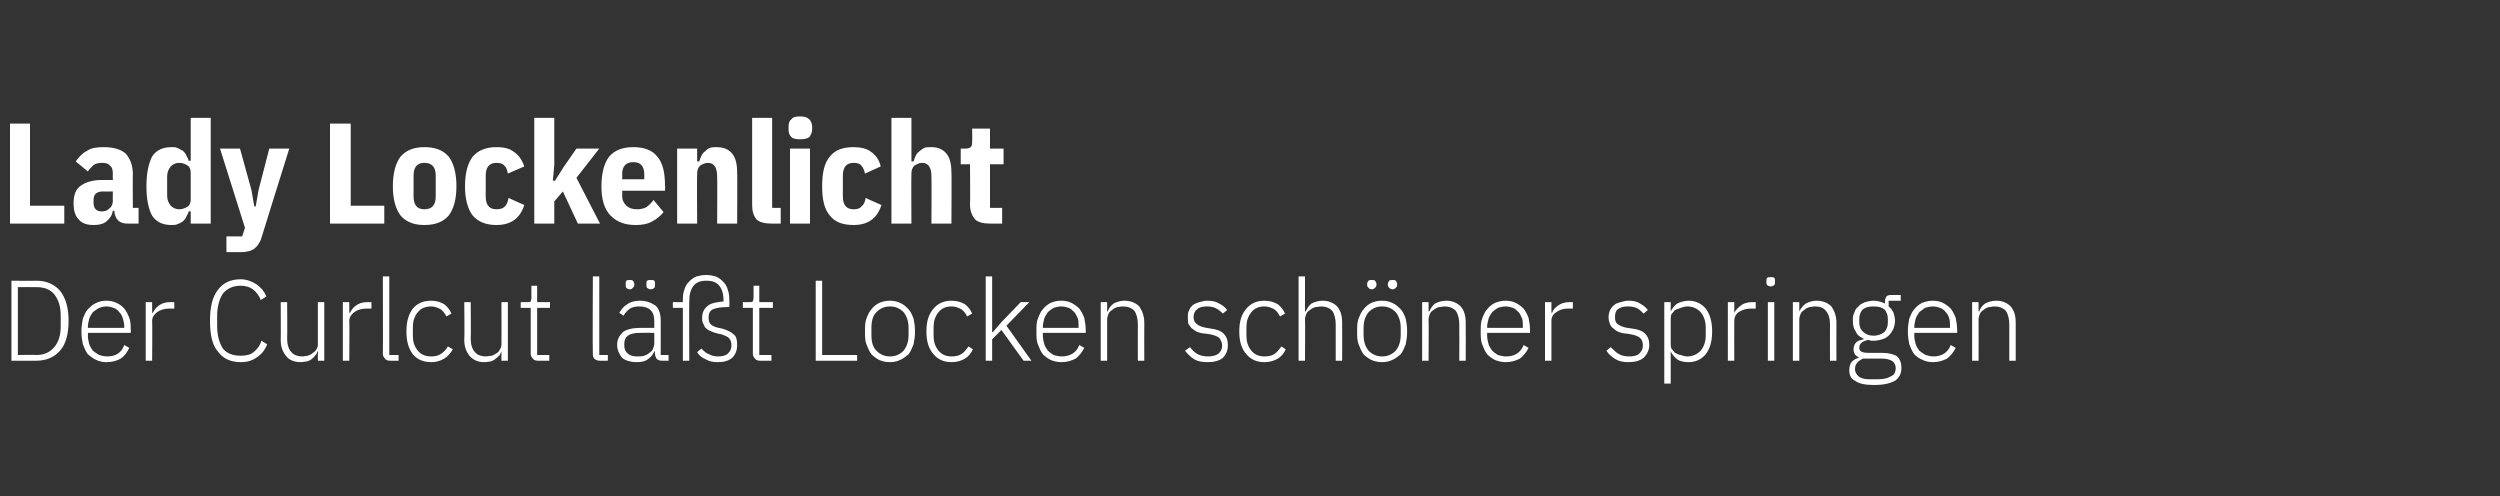
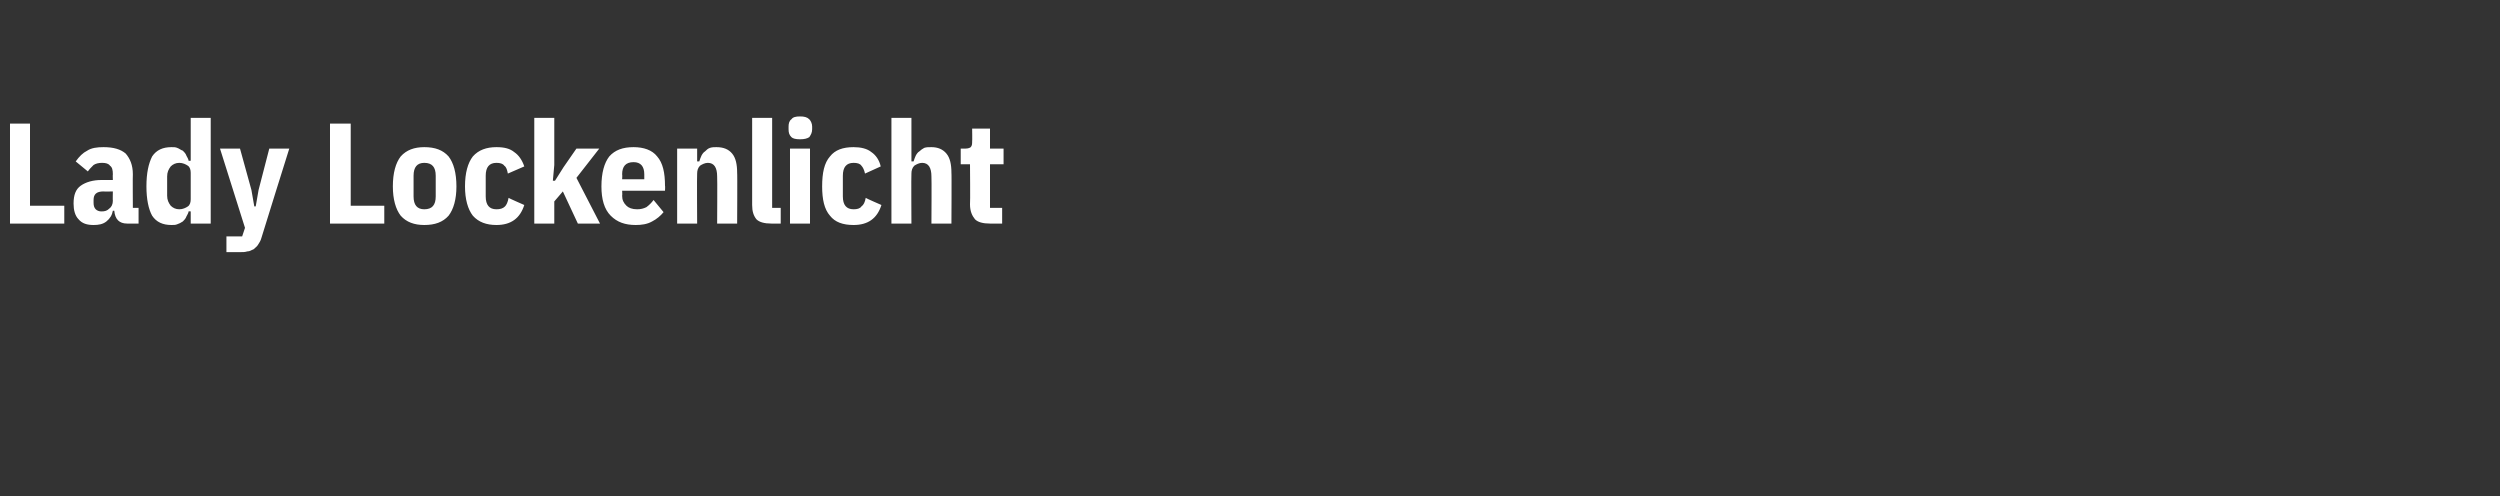
<svg xmlns="http://www.w3.org/2000/svg" version="1.1" width="350px" height="69.5px" viewBox="0 -1 350 69.5" style="top:-1px">
  <rect x="0" y="-1" width="350" height="69.5" fill="#333333" stroke="none" />
  <desc>Lady Lockenlicht Der Curlcut l t Locken sch ner springen</desc>
  <defs />
  <g id="Polygon190770">
-     <path d="M 1.6 38.3 C 1.6 38.3 5.08 38.33 5.1 38.3 C 6.5 38.3 7.6 38.8 8.4 39.7 C 9.2 40.7 9.6 42.1 9.6 43.9 C 9.6 45.8 9.2 47.2 8.4 48.1 C 7.6 49 6.5 49.5 5.1 49.5 C 5.08 49.5 1.6 49.5 1.6 49.5 L 1.6 38.3 Z M 5.1 48.7 C 6.2 48.7 7 48.3 7.6 47.6 C 8.2 46.9 8.5 45.9 8.5 44.7 C 8.5 44.7 8.5 43.2 8.5 43.2 C 8.5 41.9 8.2 41 7.6 40.2 C 7 39.5 6.2 39.2 5.1 39.2 C 5.1 39.18 2.5 39.2 2.5 39.2 L 2.5 48.7 C 2.5 48.7 5.1 48.65 5.1 48.7 Z M 14.9 49.7 C 14.4 49.7 13.9 49.6 13.5 49.4 C 13 49.2 12.7 48.9 12.3 48.6 C 12 48.2 11.8 47.7 11.6 47.2 C 11.5 46.7 11.4 46.1 11.4 45.4 C 11.4 44.7 11.5 44.1 11.6 43.6 C 11.8 43.1 12 42.6 12.3 42.3 C 12.7 41.9 13 41.6 13.5 41.4 C 13.9 41.2 14.4 41.1 14.9 41.1 C 15.4 41.1 15.9 41.2 16.3 41.4 C 16.8 41.6 17.1 41.9 17.4 42.2 C 17.7 42.6 17.9 43 18.1 43.5 C 18.3 44 18.3 44.6 18.3 45.2 C 18.34 45.16 18.3 45.6 18.3 45.6 L 12.3 45.6 C 12.3 45.6 12.34 46 12.3 46 C 12.3 46.4 12.4 46.8 12.5 47.2 C 12.6 47.5 12.8 47.8 13 48.1 C 13.3 48.3 13.5 48.5 13.9 48.7 C 14.2 48.8 14.6 48.9 15 48.9 C 16.2 48.9 17 48.4 17.4 47.3 C 17.4 47.3 18.1 47.7 18.1 47.7 C 17.8 48.3 17.5 48.8 16.9 49.2 C 16.4 49.5 15.7 49.7 14.9 49.7 Z M 14.9 41.9 C 14.5 41.9 14.2 42 13.9 42.1 C 13.5 42.3 13.3 42.5 13 42.7 C 12.8 43 12.6 43.3 12.5 43.6 C 12.4 44 12.3 44.4 12.3 44.8 C 12.34 44.81 12.3 44.9 12.3 44.9 L 17.4 44.9 C 17.4 44.9 17.36 44.76 17.4 44.8 C 17.4 44.3 17.3 43.9 17.2 43.6 C 17.1 43.2 16.9 42.9 16.7 42.7 C 16.5 42.4 16.2 42.2 15.9 42.1 C 15.6 42 15.3 41.9 14.9 41.9 Z M 20.4 49.5 L 20.4 41.3 L 21.3 41.3 L 21.3 42.8 C 21.3 42.8 21.4 42.78 21.4 42.8 C 21.6 42.4 21.8 42.1 22.2 41.8 C 22.6 41.5 23.1 41.3 23.8 41.3 C 23.82 41.31 24.4 41.3 24.4 41.3 L 24.4 42.2 C 24.4 42.2 23.65 42.2 23.7 42.2 C 23 42.2 22.4 42.4 22 42.7 C 21.6 43 21.3 43.4 21.3 43.9 C 21.34 43.9 21.3 49.5 21.3 49.5 L 20.4 49.5 Z M 33.7 49.7 C 32.3 49.7 31.2 49.2 30.5 48.2 C 29.7 47.3 29.4 45.8 29.4 43.9 C 29.4 42.1 29.7 40.6 30.5 39.6 C 31.2 38.6 32.3 38.1 33.7 38.1 C 34.5 38.1 35.3 38.4 35.9 38.8 C 36.5 39.2 37 39.8 37.3 40.5 C 37.3 40.5 36.5 41 36.5 41 C 36.3 40.4 35.9 39.9 35.4 39.5 C 35 39.2 34.4 39 33.7 39 C 32.6 39 31.8 39.4 31.2 40.1 C 30.7 40.9 30.4 41.9 30.4 43.3 C 30.4 43.3 30.4 44.6 30.4 44.6 C 30.4 46 30.7 47 31.2 47.8 C 31.8 48.5 32.6 48.8 33.7 48.8 C 34.4 48.8 35 48.7 35.5 48.3 C 36 47.9 36.4 47.4 36.6 46.7 C 36.6 46.7 37.4 47.2 37.4 47.2 C 37.1 48 36.6 48.6 36 49 C 35.3 49.5 34.6 49.7 33.7 49.7 Z M 44.5 48.2 C 44.5 48.2 44.45 48.2 44.4 48.2 C 44.4 48.4 44.3 48.6 44.1 48.8 C 44 48.9 43.9 49.1 43.7 49.2 C 43.5 49.4 43.3 49.5 43 49.6 C 42.7 49.6 42.4 49.7 42.1 49.7 C 41.2 49.7 40.5 49.4 40.1 48.9 C 39.6 48.3 39.3 47.6 39.3 46.6 C 39.33 46.57 39.3 41.3 39.3 41.3 L 40.2 41.3 C 40.2 41.3 40.24 46.4 40.2 46.4 C 40.2 47.2 40.4 47.9 40.8 48.3 C 41.1 48.7 41.7 48.9 42.3 48.9 C 42.6 48.9 42.9 48.8 43.1 48.8 C 43.4 48.7 43.6 48.6 43.8 48.4 C 44 48.3 44.2 48.1 44.3 47.9 C 44.5 47.6 44.5 47.4 44.5 47.1 C 44.51 47.05 44.5 41.3 44.5 41.3 L 45.4 41.3 L 45.4 49.5 L 44.5 49.5 L 44.5 48.2 Z M 48 49.5 L 48 41.3 L 48.9 41.3 L 48.9 42.8 C 48.9 42.8 49 42.78 49 42.8 C 49.2 42.4 49.4 42.1 49.8 41.8 C 50.2 41.5 50.7 41.3 51.4 41.3 C 51.43 41.31 52 41.3 52 41.3 L 52 42.2 C 52 42.2 51.25 42.2 51.3 42.2 C 50.6 42.2 50 42.4 49.6 42.7 C 49.2 43 48.9 43.4 48.9 43.9 C 48.94 43.9 48.9 49.5 48.9 49.5 L 48 49.5 Z M 54.6 49.5 C 54.3 49.5 54 49.4 53.9 49.2 C 53.7 49 53.6 48.8 53.6 48.5 C 53.63 48.51 53.6 37.7 53.6 37.7 L 54.5 37.7 L 54.5 48.7 L 55.8 48.7 L 55.8 49.5 C 55.8 49.5 54.62 49.5 54.6 49.5 Z M 60.4 49.7 C 59.2 49.7 58.4 49.3 57.8 48.6 C 57.2 47.8 56.9 46.8 56.9 45.4 C 56.9 44 57.2 43 57.8 42.2 C 58.4 41.5 59.2 41.1 60.4 41.1 C 61.1 41.1 61.7 41.3 62.2 41.6 C 62.6 41.9 63 42.4 63.2 42.9 C 63.2 42.9 62.5 43.3 62.5 43.3 C 62.3 42.9 62 42.5 61.7 42.3 C 61.3 42.1 60.9 41.9 60.4 41.9 C 59.5 41.9 58.9 42.2 58.5 42.7 C 58 43.3 57.8 44 57.8 44.8 C 57.8 44.8 57.8 46 57.8 46 C 57.8 46.8 58 47.5 58.5 48.1 C 58.9 48.6 59.5 48.9 60.4 48.9 C 60.9 48.9 61.4 48.8 61.8 48.5 C 62.1 48.3 62.5 47.9 62.7 47.5 C 62.7 47.5 63.4 47.9 63.4 47.9 C 63.1 48.4 62.7 48.9 62.2 49.2 C 61.7 49.5 61.1 49.7 60.4 49.7 Z M 70.2 48.2 C 70.2 48.2 70.16 48.2 70.2 48.2 C 70.1 48.4 70 48.6 69.9 48.8 C 69.7 48.9 69.6 49.1 69.4 49.2 C 69.2 49.4 69 49.5 68.7 49.6 C 68.5 49.6 68.2 49.7 67.8 49.7 C 66.9 49.7 66.3 49.4 65.8 48.9 C 65.3 48.3 65 47.6 65 46.6 C 65.05 46.57 65 41.3 65 41.3 L 65.9 41.3 C 65.9 41.3 65.95 46.4 65.9 46.4 C 65.9 47.2 66.1 47.9 66.5 48.3 C 66.8 48.7 67.4 48.9 68 48.9 C 68.3 48.9 68.6 48.8 68.9 48.8 C 69.1 48.7 69.3 48.6 69.6 48.4 C 69.8 48.3 69.9 48.1 70 47.9 C 70.2 47.6 70.2 47.4 70.2 47.1 C 70.23 47.05 70.2 41.3 70.2 41.3 L 71.1 41.3 L 71.1 49.5 L 70.2 49.5 L 70.2 48.2 Z M 75.3 49.5 C 75 49.5 74.7 49.4 74.6 49.2 C 74.4 49 74.3 48.8 74.3 48.5 C 74.3 48.49 74.3 42.1 74.3 42.1 L 72.9 42.1 L 72.9 41.3 C 72.9 41.3 73.81 41.31 73.8 41.3 C 74 41.3 74.2 41.3 74.3 41.2 C 74.3 41.1 74.4 40.9 74.4 40.7 C 74.38 40.68 74.4 39 74.4 39 L 75.2 39 L 75.2 41.3 L 77 41.3 L 77 42.1 L 75.2 42.1 L 75.2 48.7 L 76.9 48.7 L 76.9 49.5 C 76.9 49.5 75.3 49.5 75.3 49.5 Z M 84 49.5 C 83.6 49.5 83.4 49.4 83.2 49.2 C 83 49 83 48.8 83 48.5 C 82.95 48.51 83 37.7 83 37.7 L 83.9 37.7 L 83.9 48.7 L 85.1 48.7 L 85.1 49.5 C 85.1 49.5 83.95 49.5 84 49.5 Z M 92.7 49.5 C 92.3 49.5 92.1 49.4 91.9 49.2 C 91.8 49 91.7 48.8 91.7 48.5 C 91.66 48.49 91.7 48.2 91.7 48.2 C 91.7 48.2 91.58 48.2 91.6 48.2 C 91.4 48.7 91.1 49 90.7 49.3 C 90.3 49.6 89.8 49.7 89.1 49.7 C 88.3 49.7 87.6 49.5 87.1 49.1 C 86.7 48.6 86.4 48 86.4 47.3 C 86.4 46.5 86.7 46 87.2 45.5 C 87.7 45.1 88.6 44.9 89.7 44.9 C 89.74 44.89 91.6 44.9 91.6 44.9 C 91.6 44.9 91.61 43.93 91.6 43.9 C 91.6 42.6 90.9 41.9 89.5 41.9 C 89 41.9 88.5 42 88.2 42.2 C 87.8 42.5 87.5 42.8 87.3 43.2 C 87.3 43.2 86.7 42.8 86.7 42.8 C 87 42.3 87.3 41.9 87.8 41.6 C 88.2 41.3 88.8 41.1 89.6 41.1 C 90.5 41.1 91.2 41.4 91.8 41.8 C 92.3 42.3 92.5 43 92.5 43.9 C 92.51 43.86 92.5 48.7 92.5 48.7 L 93.6 48.7 L 93.6 49.5 C 93.6 49.5 92.69 49.5 92.7 49.5 Z M 89.2 48.9 C 89.6 48.9 89.9 48.9 90.2 48.8 C 90.5 48.7 90.7 48.6 90.9 48.4 C 91.1 48.3 91.3 48.1 91.4 47.9 C 91.5 47.6 91.6 47.4 91.6 47.1 C 91.61 47.11 91.6 45.6 91.6 45.6 C 91.6 45.6 89.71 45.58 89.7 45.6 C 88.9 45.6 88.3 45.7 87.9 46 C 87.6 46.2 87.4 46.6 87.4 47.1 C 87.4 47.1 87.4 47.4 87.4 47.4 C 87.4 47.9 87.6 48.3 87.9 48.5 C 88.2 48.8 88.7 48.9 89.2 48.9 Z M 88.2 39.5 C 87.9 39.5 87.8 39.4 87.7 39.3 C 87.6 39.2 87.6 39.1 87.6 38.9 C 87.6 38.9 87.6 38.7 87.6 38.7 C 87.6 38.6 87.6 38.4 87.7 38.3 C 87.8 38.2 87.9 38.2 88.2 38.2 C 88.4 38.2 88.5 38.2 88.6 38.3 C 88.7 38.4 88.8 38.6 88.8 38.7 C 88.8 38.7 88.8 38.9 88.8 38.9 C 88.8 39.1 88.7 39.2 88.6 39.3 C 88.5 39.4 88.4 39.5 88.2 39.5 Z M 91.1 39.5 C 90.9 39.5 90.7 39.4 90.6 39.3 C 90.5 39.2 90.5 39.1 90.5 38.9 C 90.5 38.9 90.5 38.7 90.5 38.7 C 90.5 38.6 90.5 38.4 90.6 38.3 C 90.7 38.2 90.9 38.2 91.1 38.2 C 91.3 38.2 91.5 38.2 91.6 38.3 C 91.7 38.4 91.7 38.6 91.7 38.7 C 91.7 38.7 91.7 38.9 91.7 38.9 C 91.7 39.1 91.7 39.2 91.6 39.3 C 91.5 39.4 91.3 39.5 91.1 39.5 Z M 103.2 47.3 C 103.2 48 103 48.6 102.5 49.1 C 102 49.5 101.4 49.7 100.5 49.7 C 99.8 49.7 99.3 49.6 98.8 49.3 C 98.3 49.1 97.9 48.8 97.6 48.3 C 97.6 48.3 98.2 47.8 98.2 47.8 C 98.6 48.2 98.9 48.5 99.3 48.6 C 99.6 48.8 100.1 48.9 100.5 48.9 C 101.1 48.9 101.6 48.8 101.9 48.5 C 102.2 48.2 102.4 47.9 102.4 47.4 C 102.4 46.9 102.3 46.6 102.1 46.4 C 101.9 46.1 101.5 46 101 45.8 C 101 45.8 100.5 45.7 100.5 45.7 C 100.1 45.6 99.8 45.5 99.6 45.4 C 99.3 45.3 99.1 45.2 98.9 45 C 98.7 44.9 98.6 44.6 98.5 44.4 C 98.3 44.1 98.3 43.8 98.3 43.5 C 98.3 42.7 98.6 42.2 99.1 41.8 C 99.6 41.4 100.4 41.3 101.3 41.2 C 101.3 41.2 101.3 41.1 101.3 41.1 C 101.3 40.2 101.1 39.5 100.7 39 C 100.3 38.5 99.7 38.3 98.9 38.3 C 98.1 38.3 97.5 38.5 97.1 39 C 96.7 39.5 96.5 40.2 96.5 41.1 C 96.46 41.1 96.5 49.5 96.5 49.5 L 95.6 49.5 L 95.6 42.1 L 94.2 42.1 L 94.2 41.3 L 95.6 41.3 C 95.6 41.3 95.56 41.16 95.6 41.2 C 95.6 40.6 95.6 40.1 95.8 39.6 C 95.9 39.2 96.1 38.8 96.4 38.5 C 96.7 38.2 97 37.9 97.5 37.7 C 97.9 37.6 98.3 37.5 98.9 37.5 C 99.4 37.5 99.8 37.6 100.2 37.7 C 100.7 37.9 101 38.2 101.3 38.5 C 101.6 38.8 101.8 39.2 101.9 39.6 C 102.1 40.1 102.1 40.6 102.1 41.2 C 102.15 41.16 102.1 42 102.1 42 C 102.1 42 101.59 41.96 101.6 42 C 100.9 42 100.3 42.1 99.8 42.3 C 99.4 42.5 99.2 42.9 99.2 43.4 C 99.2 43.9 99.3 44.2 99.5 44.4 C 99.7 44.6 100.1 44.8 100.6 44.9 C 100.6 44.9 101.1 45 101.1 45 C 101.8 45.2 102.4 45.5 102.7 45.8 C 103.1 46.1 103.2 46.6 103.2 47.3 Z M 106.4 49.5 C 106.1 49.5 105.8 49.4 105.7 49.2 C 105.5 49 105.4 48.8 105.4 48.5 C 105.41 48.49 105.4 42.1 105.4 42.1 L 104 42.1 L 104 41.3 C 104 41.3 104.92 41.31 104.9 41.3 C 105.1 41.3 105.3 41.3 105.4 41.2 C 105.4 41.1 105.5 40.9 105.5 40.7 C 105.49 40.68 105.5 39 105.5 39 L 106.3 39 L 106.3 41.3 L 108.2 41.3 L 108.2 42.1 L 106.3 42.1 L 106.3 48.7 L 108 48.7 L 108 49.5 C 108 49.5 106.41 49.5 106.4 49.5 Z M 114.2 49.5 L 114.2 38.3 L 115.1 38.3 L 115.1 48.7 L 120 48.7 L 120 49.5 L 114.2 49.5 Z M 124.6 49.7 C 124 49.7 123.6 49.6 123.1 49.4 C 122.7 49.2 122.3 48.9 122 48.6 C 121.7 48.2 121.5 47.7 121.3 47.2 C 121.1 46.7 121.1 46.1 121.1 45.4 C 121.1 44.7 121.1 44.1 121.3 43.6 C 121.5 43.1 121.7 42.6 122 42.3 C 122.3 41.9 122.7 41.6 123.1 41.4 C 123.6 41.2 124 41.1 124.6 41.1 C 125.1 41.1 125.6 41.2 126 41.4 C 126.5 41.6 126.8 41.9 127.2 42.3 C 127.5 42.6 127.7 43.1 127.9 43.6 C 128 44.1 128.1 44.7 128.1 45.4 C 128.1 46.1 128 46.7 127.9 47.2 C 127.7 47.7 127.5 48.2 127.2 48.6 C 126.8 48.9 126.5 49.2 126 49.4 C 125.6 49.6 125.1 49.7 124.6 49.7 Z M 124.6 48.9 C 125.4 48.9 126 48.6 126.5 48.1 C 126.9 47.6 127.2 46.9 127.2 45.9 C 127.2 45.9 127.2 44.9 127.2 44.9 C 127.2 43.9 126.9 43.2 126.5 42.7 C 126 42.2 125.4 41.9 124.6 41.9 C 123.8 41.9 123.2 42.2 122.7 42.7 C 122.2 43.2 122 43.9 122 44.9 C 122 44.9 122 45.9 122 45.9 C 122 46.9 122.2 47.6 122.7 48.1 C 123.2 48.6 123.8 48.9 124.6 48.9 Z M 133.2 49.7 C 132.1 49.7 131.3 49.3 130.7 48.6 C 130 47.8 129.7 46.8 129.7 45.4 C 129.7 44 130 43 130.7 42.2 C 131.3 41.5 132.1 41.1 133.2 41.1 C 134 41.1 134.6 41.3 135.1 41.6 C 135.5 41.9 135.9 42.4 136.1 42.9 C 136.1 42.9 135.4 43.3 135.4 43.3 C 135.2 42.9 134.9 42.5 134.6 42.3 C 134.2 42.1 133.8 41.9 133.2 41.9 C 132.4 41.9 131.8 42.2 131.4 42.7 C 130.9 43.3 130.7 44 130.7 44.8 C 130.7 44.8 130.7 46 130.7 46 C 130.7 46.8 130.9 47.5 131.4 48.1 C 131.8 48.6 132.4 48.9 133.2 48.9 C 133.8 48.9 134.3 48.8 134.7 48.5 C 135 48.3 135.3 47.9 135.6 47.5 C 135.6 47.5 136.2 47.9 136.2 47.9 C 136 48.4 135.6 48.9 135.1 49.2 C 134.6 49.5 134 49.7 133.2 49.7 Z M 138 37.7 L 138.9 37.7 L 138.9 45.5 L 139 45.5 L 140.2 44.1 L 142.9 41.3 L 144.1 41.3 L 140.9 44.6 L 144.4 49.5 L 143.3 49.5 L 140.2 45.2 L 138.9 46.5 L 138.9 49.5 L 138 49.5 L 138 37.7 Z M 148.6 49.7 C 148.1 49.7 147.6 49.6 147.1 49.4 C 146.7 49.2 146.3 48.9 146 48.6 C 145.7 48.2 145.5 47.7 145.3 47.2 C 145.1 46.7 145.1 46.1 145.1 45.4 C 145.1 44.7 145.1 44.1 145.3 43.6 C 145.5 43.1 145.7 42.6 146 42.3 C 146.3 41.9 146.7 41.6 147.1 41.4 C 147.6 41.2 148 41.1 148.6 41.1 C 149.1 41.1 149.6 41.2 150 41.4 C 150.4 41.6 150.8 41.9 151.1 42.2 C 151.4 42.6 151.6 43 151.8 43.5 C 151.9 44 152 44.6 152 45.2 C 152.01 45.16 152 45.6 152 45.6 L 146 45.6 C 146 45.6 146 46 146 46 C 146 46.4 146.1 46.8 146.2 47.2 C 146.3 47.5 146.5 47.8 146.7 48.1 C 146.9 48.3 147.2 48.5 147.5 48.7 C 147.9 48.8 148.2 48.9 148.6 48.9 C 149.8 48.9 150.7 48.4 151.1 47.3 C 151.1 47.3 151.8 47.7 151.8 47.7 C 151.5 48.3 151.1 48.8 150.6 49.2 C 150 49.5 149.4 49.7 148.6 49.7 Z M 148.6 41.9 C 148.2 41.9 147.8 42 147.5 42.1 C 147.2 42.3 146.9 42.5 146.7 42.7 C 146.5 43 146.3 43.3 146.2 43.6 C 146.1 44 146 44.4 146 44.8 C 146 44.81 146 44.9 146 44.9 L 151 44.9 C 151 44.9 151.03 44.76 151 44.8 C 151 44.3 151 43.9 150.9 43.6 C 150.7 43.2 150.6 42.9 150.4 42.7 C 150.1 42.4 149.9 42.2 149.6 42.1 C 149.3 42 148.9 41.9 148.6 41.9 Z M 154.1 49.5 L 154.1 41.3 L 155 41.3 L 155 42.6 C 155 42.6 155.05 42.6 155.1 42.6 C 155.2 42.2 155.5 41.8 155.9 41.5 C 156.3 41.3 156.8 41.1 157.4 41.1 C 158.3 41.1 159 41.4 159.5 41.9 C 159.9 42.5 160.2 43.2 160.2 44.2 C 160.18 44.24 160.2 49.5 160.2 49.5 L 159.3 49.5 C 159.3 49.5 159.28 44.4 159.3 44.4 C 159.3 43.6 159.1 42.9 158.8 42.5 C 158.4 42.1 157.9 41.9 157.2 41.9 C 156.9 41.9 156.6 42 156.4 42 C 156.1 42.1 155.9 42.2 155.7 42.4 C 155.5 42.5 155.3 42.7 155.2 42.9 C 155.1 43.2 155 43.4 155 43.7 C 155 43.74 155 49.5 155 49.5 L 154.1 49.5 Z M 169.1 49.7 C 168.3 49.7 167.7 49.6 167.2 49.3 C 166.7 49 166.3 48.6 165.9 48.1 C 165.9 48.1 166.6 47.6 166.6 47.6 C 166.9 48 167.3 48.4 167.7 48.6 C 168.1 48.8 168.6 48.9 169.1 48.9 C 169.7 48.9 170.2 48.8 170.6 48.5 C 170.9 48.2 171.1 47.9 171.1 47.4 C 171.1 46.9 170.9 46.6 170.7 46.3 C 170.4 46.1 170 45.9 169.4 45.8 C 169.4 45.8 168.7 45.7 168.7 45.7 C 168.4 45.7 168 45.6 167.7 45.5 C 167.4 45.4 167.2 45.2 166.9 45 C 166.7 44.9 166.6 44.6 166.4 44.4 C 166.3 44.1 166.3 43.8 166.3 43.4 C 166.3 43 166.3 42.7 166.5 42.4 C 166.6 42.1 166.8 41.9 167 41.7 C 167.3 41.5 167.6 41.4 167.9 41.3 C 168.3 41.2 168.6 41.1 169 41.1 C 169.7 41.1 170.2 41.2 170.7 41.5 C 171.1 41.7 171.5 42 171.8 42.4 C 171.8 42.4 171.2 42.9 171.2 42.9 C 171 42.7 170.7 42.4 170.3 42.2 C 170 42 169.5 41.9 169 41.9 C 168.4 41.9 167.9 42 167.6 42.3 C 167.3 42.5 167.1 42.9 167.1 43.4 C 167.1 43.9 167.3 44.2 167.6 44.4 C 167.8 44.6 168.3 44.8 168.9 44.9 C 168.9 44.9 169.5 45 169.5 45 C 170.3 45.1 170.9 45.3 171.3 45.7 C 171.7 46.1 171.9 46.6 171.9 47.3 C 171.9 48 171.7 48.6 171.2 49.1 C 170.7 49.5 170 49.7 169.1 49.7 Z M 177 49.7 C 175.9 49.7 175.1 49.3 174.5 48.6 C 173.8 47.8 173.5 46.8 173.5 45.4 C 173.5 44 173.8 43 174.5 42.2 C 175.1 41.5 175.9 41.1 177 41.1 C 177.8 41.1 178.4 41.3 178.9 41.6 C 179.3 41.9 179.7 42.4 179.9 42.9 C 179.9 42.9 179.2 43.3 179.2 43.3 C 179 42.9 178.7 42.5 178.4 42.3 C 178 42.1 177.6 41.9 177 41.9 C 176.2 41.9 175.6 42.2 175.2 42.7 C 174.7 43.3 174.5 44 174.5 44.8 C 174.5 44.8 174.5 46 174.5 46 C 174.5 46.8 174.7 47.5 175.2 48.1 C 175.6 48.6 176.2 48.9 177 48.9 C 177.6 48.9 178.1 48.8 178.5 48.5 C 178.8 48.3 179.1 47.9 179.4 47.5 C 179.4 47.5 180 47.9 180 47.9 C 179.8 48.4 179.4 48.9 178.9 49.2 C 178.4 49.5 177.8 49.7 177 49.7 Z M 181.8 37.7 L 182.7 37.7 L 182.7 42.6 C 182.7 42.6 182.79 42.6 182.8 42.6 C 183 42.2 183.2 41.8 183.6 41.5 C 184 41.3 184.5 41.1 185.2 41.1 C 186 41.1 186.7 41.4 187.2 41.9 C 187.7 42.5 187.9 43.2 187.9 44.2 C 187.92 44.24 187.9 49.5 187.9 49.5 L 187 49.5 C 187 49.5 187.01 44.4 187 44.4 C 187 43.6 186.8 42.9 186.5 42.5 C 186.1 42.1 185.6 41.9 184.9 41.9 C 184.7 41.9 184.4 42 184.1 42 C 183.9 42.1 183.6 42.2 183.4 42.4 C 183.2 42.5 183 42.7 182.9 42.9 C 182.8 43.2 182.7 43.4 182.7 43.7 C 182.74 43.74 182.7 49.5 182.7 49.5 L 181.8 49.5 L 181.8 37.7 Z M 193.5 49.7 C 192.9 49.7 192.5 49.6 192 49.4 C 191.6 49.2 191.2 48.9 190.9 48.6 C 190.6 48.2 190.4 47.7 190.2 47.2 C 190 46.7 190 46.1 190 45.4 C 190 44.7 190 44.1 190.2 43.6 C 190.4 43.1 190.6 42.6 190.9 42.3 C 191.2 41.9 191.6 41.6 192 41.4 C 192.5 41.2 192.9 41.1 193.5 41.1 C 194 41.1 194.5 41.2 194.9 41.4 C 195.4 41.6 195.7 41.9 196.1 42.3 C 196.4 42.6 196.6 43.1 196.8 43.6 C 196.9 44.1 197 44.7 197 45.4 C 197 46.1 196.9 46.7 196.8 47.2 C 196.6 47.7 196.4 48.2 196.1 48.6 C 195.7 48.9 195.4 49.2 194.9 49.4 C 194.5 49.6 194 49.7 193.5 49.7 Z M 193.5 48.9 C 194.3 48.9 194.9 48.6 195.4 48.1 C 195.8 47.6 196.1 46.9 196.1 45.9 C 196.1 45.9 196.1 44.9 196.1 44.9 C 196.1 43.9 195.8 43.2 195.4 42.7 C 194.9 42.2 194.3 41.9 193.5 41.9 C 192.7 41.9 192.1 42.2 191.6 42.7 C 191.2 43.2 190.9 43.9 190.9 44.9 C 190.9 44.9 190.9 45.9 190.9 45.9 C 190.9 46.9 191.2 47.6 191.6 48.1 C 192.1 48.6 192.7 48.9 193.5 48.9 Z M 192 39.5 C 191.8 39.5 191.7 39.4 191.6 39.3 C 191.5 39.2 191.4 39.1 191.4 38.9 C 191.4 38.9 191.4 38.7 191.4 38.7 C 191.4 38.6 191.5 38.4 191.6 38.3 C 191.7 38.2 191.8 38.2 192 38.2 C 192.3 38.2 192.4 38.2 192.5 38.3 C 192.6 38.4 192.7 38.6 192.7 38.7 C 192.7 38.7 192.7 38.9 192.7 38.9 C 192.7 39.1 192.6 39.2 192.5 39.3 C 192.4 39.4 192.3 39.5 192 39.5 Z M 195 39.5 C 194.7 39.5 194.6 39.4 194.5 39.3 C 194.4 39.2 194.3 39.1 194.3 38.9 C 194.3 38.9 194.3 38.7 194.3 38.7 C 194.3 38.6 194.4 38.4 194.5 38.3 C 194.6 38.2 194.7 38.2 195 38.2 C 195.2 38.2 195.3 38.2 195.4 38.3 C 195.5 38.4 195.6 38.6 195.6 38.7 C 195.6 38.7 195.6 38.9 195.6 38.9 C 195.6 39.1 195.5 39.2 195.4 39.3 C 195.3 39.4 195.2 39.5 195 39.5 Z M 199.1 49.5 L 199.1 41.3 L 200 41.3 L 200 42.6 C 200 42.6 200.09 42.6 200.1 42.6 C 200.3 42.2 200.5 41.8 200.9 41.5 C 201.3 41.3 201.8 41.1 202.5 41.1 C 203.3 41.1 204 41.4 204.5 41.9 C 205 42.5 205.2 43.2 205.2 44.2 C 205.22 44.24 205.2 49.5 205.2 49.5 L 204.3 49.5 C 204.3 49.5 204.32 44.4 204.3 44.4 C 204.3 43.6 204.1 42.9 203.8 42.5 C 203.4 42.1 202.9 41.9 202.2 41.9 C 202 41.9 201.7 42 201.4 42 C 201.2 42.1 200.9 42.2 200.7 42.4 C 200.5 42.5 200.3 42.7 200.2 42.9 C 200.1 43.2 200 43.4 200 43.7 C 200.04 43.74 200 49.5 200 49.5 L 199.1 49.5 Z M 210.8 49.7 C 210.3 49.7 209.8 49.6 209.3 49.4 C 208.9 49.2 208.5 48.9 208.2 48.6 C 207.9 48.2 207.7 47.7 207.5 47.2 C 207.3 46.7 207.3 46.1 207.3 45.4 C 207.3 44.7 207.3 44.1 207.5 43.6 C 207.7 43.1 207.9 42.6 208.2 42.3 C 208.5 41.9 208.9 41.6 209.3 41.4 C 209.8 41.2 210.3 41.1 210.8 41.1 C 211.3 41.1 211.8 41.2 212.2 41.4 C 212.6 41.6 213 41.9 213.3 42.2 C 213.6 42.6 213.8 43 214 43.5 C 214.1 44 214.2 44.6 214.2 45.2 C 214.21 45.16 214.2 45.6 214.2 45.6 L 208.2 45.6 C 208.2 45.6 208.21 46 208.2 46 C 208.2 46.4 208.3 46.8 208.4 47.2 C 208.5 47.5 208.7 47.8 208.9 48.1 C 209.1 48.3 209.4 48.5 209.7 48.7 C 210.1 48.8 210.4 48.9 210.9 48.9 C 212 48.9 212.9 48.4 213.3 47.3 C 213.3 47.3 214 47.7 214 47.7 C 213.7 48.3 213.3 48.8 212.8 49.2 C 212.2 49.5 211.6 49.7 210.8 49.7 Z M 210.8 41.9 C 210.4 41.9 210 42 209.7 42.1 C 209.4 42.3 209.1 42.5 208.9 42.7 C 208.7 43 208.5 43.3 208.4 43.6 C 208.3 44 208.2 44.4 208.2 44.8 C 208.21 44.81 208.2 44.9 208.2 44.9 L 213.2 44.9 C 213.2 44.9 213.23 44.76 213.2 44.8 C 213.2 44.3 213.2 43.9 213.1 43.6 C 212.9 43.2 212.8 42.9 212.6 42.7 C 212.3 42.4 212.1 42.2 211.8 42.1 C 211.5 42 211.2 41.9 210.8 41.9 Z M 216.3 49.5 L 216.3 41.3 L 217.2 41.3 L 217.2 42.8 C 217.2 42.8 217.27 42.78 217.3 42.8 C 217.4 42.4 217.7 42.1 218.1 41.8 C 218.5 41.5 219 41.3 219.7 41.3 C 219.7 41.31 220.2 41.3 220.2 41.3 L 220.2 42.2 C 220.2 42.2 219.52 42.2 219.5 42.2 C 218.8 42.2 218.3 42.4 217.9 42.7 C 217.4 43 217.2 43.4 217.2 43.9 C 217.21 43.9 217.2 49.5 217.2 49.5 L 216.3 49.5 Z M 228 49.7 C 227.3 49.7 226.7 49.6 226.2 49.3 C 225.7 49 225.2 48.6 224.9 48.1 C 224.9 48.1 225.5 47.6 225.5 47.6 C 225.9 48 226.3 48.4 226.7 48.6 C 227.1 48.8 227.5 48.9 228.1 48.9 C 228.7 48.9 229.2 48.8 229.5 48.5 C 229.8 48.2 230 47.9 230 47.4 C 230 46.9 229.9 46.6 229.6 46.3 C 229.4 46.1 228.9 45.9 228.3 45.8 C 228.3 45.8 227.7 45.7 227.7 45.7 C 227.3 45.7 227 45.6 226.7 45.5 C 226.4 45.4 226.1 45.2 225.9 45 C 225.7 44.9 225.5 44.6 225.4 44.4 C 225.3 44.1 225.2 43.8 225.2 43.4 C 225.2 43 225.3 42.7 225.4 42.4 C 225.6 42.1 225.7 41.9 226 41.7 C 226.2 41.5 226.5 41.4 226.9 41.3 C 227.2 41.2 227.6 41.1 228 41.1 C 228.6 41.1 229.2 41.2 229.6 41.5 C 230 41.7 230.4 42 230.7 42.4 C 230.7 42.4 230.1 42.9 230.1 42.9 C 229.9 42.7 229.6 42.4 229.3 42.2 C 228.9 42 228.5 41.9 227.9 41.9 C 227.3 41.9 226.9 42 226.5 42.3 C 226.2 42.5 226.1 42.9 226.1 43.4 C 226.1 43.9 226.2 44.2 226.5 44.4 C 226.8 44.6 227.2 44.8 227.8 44.9 C 227.8 44.9 228.5 45 228.5 45 C 229.3 45.1 229.9 45.3 230.3 45.7 C 230.7 46.1 230.9 46.6 230.9 47.3 C 230.9 48 230.6 48.6 230.1 49.1 C 229.6 49.5 228.9 49.7 228 49.7 Z M 233 41.3 L 233.9 41.3 L 233.9 42.6 C 233.9 42.6 233.91 42.62 233.9 42.6 C 234.1 42.2 234.4 41.8 234.8 41.5 C 235.2 41.3 235.8 41.1 236.4 41.1 C 237.4 41.1 238.2 41.5 238.8 42.2 C 239.4 43 239.7 44 239.7 45.4 C 239.7 46.8 239.4 47.8 238.8 48.6 C 238.2 49.3 237.4 49.7 236.4 49.7 C 235.8 49.7 235.2 49.6 234.8 49.3 C 234.4 49 234.1 48.6 233.9 48.2 C 233.91 48.19 233.9 48.2 233.9 48.2 L 233.9 52.7 L 233 52.7 L 233 41.3 Z M 236.2 48.9 C 237 48.9 237.6 48.6 238.1 48.1 C 238.5 47.6 238.8 46.9 238.8 46 C 238.8 46 238.8 44.8 238.8 44.8 C 238.8 43.9 238.5 43.2 238.1 42.7 C 237.6 42.2 237 41.9 236.2 41.9 C 235.9 41.9 235.6 42 235.3 42.1 C 235 42.2 234.8 42.3 234.5 42.4 C 234.3 42.6 234.2 42.8 234 43 C 233.9 43.2 233.9 43.5 233.9 43.8 C 233.9 43.8 233.9 47 233.9 47 C 233.9 47.3 233.9 47.6 234 47.8 C 234.2 48 234.3 48.2 234.5 48.4 C 234.8 48.5 235 48.7 235.3 48.7 C 235.6 48.8 235.9 48.9 236.2 48.9 Z M 241.9 49.5 L 241.9 41.3 L 242.8 41.3 L 242.8 42.8 C 242.8 42.8 242.85 42.78 242.8 42.8 C 243 42.4 243.3 42.1 243.7 41.8 C 244 41.5 244.6 41.3 245.3 41.3 C 245.27 41.31 245.8 41.3 245.8 41.3 L 245.8 42.2 C 245.8 42.2 245.1 42.2 245.1 42.2 C 244.4 42.2 243.9 42.4 243.4 42.7 C 243 43 242.8 43.4 242.8 43.9 C 242.78 43.9 242.8 49.5 242.8 49.5 L 241.9 49.5 Z M 247.9 39.1 C 247.7 39.1 247.5 39 247.4 38.9 C 247.3 38.8 247.3 38.7 247.3 38.5 C 247.3 38.5 247.3 38.3 247.3 38.3 C 247.3 38.2 247.3 38 247.4 37.9 C 247.5 37.8 247.7 37.8 247.9 37.8 C 248.1 37.8 248.3 37.8 248.4 37.9 C 248.5 38 248.5 38.2 248.5 38.3 C 248.5 38.3 248.5 38.5 248.5 38.5 C 248.5 38.7 248.5 38.8 248.4 38.9 C 248.3 39 248.1 39.1 247.9 39.1 Z M 247.5 41.3 L 248.4 41.3 L 248.4 49.5 L 247.5 49.5 L 247.5 41.3 Z M 251 49.5 L 251 41.3 L 251.9 41.3 L 251.9 42.6 C 251.9 42.6 251.95 42.6 251.9 42.6 C 252.1 42.2 252.4 41.8 252.8 41.5 C 253.2 41.3 253.7 41.1 254.3 41.1 C 255.2 41.1 255.9 41.4 256.4 41.9 C 256.8 42.5 257.1 43.2 257.1 44.2 C 257.08 44.24 257.1 49.5 257.1 49.5 L 256.2 49.5 C 256.2 49.5 256.18 44.4 256.2 44.4 C 256.2 43.6 256 42.9 255.6 42.5 C 255.3 42.1 254.8 41.9 254.1 41.9 C 253.8 41.9 253.5 42 253.3 42 C 253 42.1 252.8 42.2 252.6 42.4 C 252.4 42.5 252.2 42.7 252.1 42.9 C 252 43.2 251.9 43.4 251.9 43.7 C 251.9 43.74 251.9 49.5 251.9 49.5 L 251 49.5 Z M 266.2 50.5 C 266.2 51.3 265.9 51.9 265.3 52.3 C 264.6 52.7 263.6 52.9 262.4 52.9 C 261.1 52.9 260.2 52.7 259.7 52.3 C 259.1 52 258.9 51.5 258.9 50.8 C 258.9 50.4 259 50 259.2 49.7 C 259.5 49.4 259.8 49.2 260.2 49.1 C 260.2 49.1 260.2 49 260.2 49 C 259.7 48.8 259.5 48.4 259.5 47.9 C 259.5 47.5 259.6 47.2 259.9 46.9 C 260.1 46.7 260.5 46.6 260.9 46.5 C 260.9 46.5 260.9 46.4 260.9 46.4 C 260.4 46.2 260 45.9 259.8 45.4 C 259.5 45 259.4 44.5 259.4 43.9 C 259.4 43.5 259.4 43.1 259.6 42.8 C 259.7 42.4 259.9 42.1 260.2 41.9 C 260.4 41.6 260.7 41.5 261.1 41.3 C 261.5 41.2 261.9 41.1 262.3 41.1 C 262.9 41.1 263.5 41.3 263.9 41.5 C 263.9 41.5 263.9 41.1 263.9 41.1 C 263.9 40.9 264 40.7 264.1 40.5 C 264.2 40.4 264.4 40.3 264.7 40.3 C 264.68 40.3 266.1 40.3 266.1 40.3 L 266.1 41.1 L 264.4 41.1 C 264.4 41.1 264.43 41.87 264.4 41.9 C 264.7 42.1 264.9 42.4 265.1 42.8 C 265.2 43.1 265.3 43.5 265.3 43.9 C 265.3 44.3 265.2 44.7 265.1 45 C 264.9 45.4 264.7 45.7 264.5 45.9 C 264.2 46.2 263.9 46.4 263.5 46.5 C 263.2 46.6 262.8 46.7 262.3 46.7 C 262.2 46.7 262 46.7 261.9 46.7 C 261.8 46.6 261.6 46.6 261.5 46.6 C 261.1 46.7 260.8 46.8 260.6 47 C 260.4 47.2 260.3 47.4 260.3 47.7 C 260.3 48.2 260.7 48.4 261.6 48.4 C 261.6 48.4 263.5 48.4 263.5 48.4 C 264.4 48.4 265.2 48.6 265.6 48.9 C 266 49.3 266.2 49.8 266.2 50.5 Z M 265.4 50.5 C 265.4 50.1 265.2 49.8 265 49.6 C 264.7 49.4 264.2 49.2 263.5 49.2 C 263.5 49.2 260.8 49.2 260.8 49.2 C 260.5 49.4 260.2 49.5 260 49.8 C 259.8 50 259.7 50.3 259.7 50.7 C 259.7 51.1 259.9 51.4 260.2 51.7 C 260.6 52 261.1 52.1 261.8 52.1 C 261.8 52.1 262.8 52.1 262.8 52.1 C 263.6 52.1 264.2 52 264.7 51.7 C 265.2 51.5 265.4 51.1 265.4 50.5 Z M 262.3 46 C 262.9 46 263.4 45.8 263.8 45.5 C 264.1 45.2 264.3 44.7 264.3 44.2 C 264.3 44.2 264.3 43.6 264.3 43.6 C 264.3 43.1 264.1 42.6 263.8 42.3 C 263.4 42 262.9 41.9 262.3 41.9 C 261.7 41.9 261.2 42 260.8 42.3 C 260.5 42.6 260.3 43.1 260.3 43.6 C 260.3 43.6 260.3 44.2 260.3 44.2 C 260.3 44.7 260.5 45.2 260.9 45.5 C 261.2 45.8 261.7 46 262.3 46 Z M 270.6 49.7 C 270.1 49.7 269.6 49.6 269.2 49.4 C 268.7 49.2 268.3 48.9 268 48.6 C 267.7 48.2 267.5 47.7 267.3 47.2 C 267.2 46.7 267.1 46.1 267.1 45.4 C 267.1 44.7 267.2 44.1 267.3 43.6 C 267.5 43.1 267.7 42.6 268 42.3 C 268.3 41.9 268.7 41.6 269.1 41.4 C 269.6 41.2 270.1 41.1 270.6 41.1 C 271.1 41.1 271.6 41.2 272 41.4 C 272.4 41.6 272.8 41.9 273.1 42.2 C 273.4 42.6 273.6 43 273.8 43.5 C 273.9 44 274 44.6 274 45.2 C 274.03 45.16 274 45.6 274 45.6 L 268 45.6 C 268 45.6 268.02 46 268 46 C 268 46.4 268.1 46.8 268.2 47.2 C 268.3 47.5 268.5 47.8 268.7 48.1 C 269 48.3 269.2 48.5 269.6 48.7 C 269.9 48.8 270.3 48.9 270.7 48.9 C 271.8 48.9 272.7 48.4 273.1 47.3 C 273.1 47.3 273.8 47.7 273.8 47.7 C 273.5 48.3 273.1 48.8 272.6 49.2 C 272 49.5 271.4 49.7 270.6 49.7 Z M 270.6 41.9 C 270.2 41.9 269.9 42 269.5 42.1 C 269.2 42.3 269 42.5 268.7 42.7 C 268.5 43 268.3 43.3 268.2 43.6 C 268.1 44 268 44.4 268 44.8 C 268.02 44.81 268 44.9 268 44.9 L 273 44.9 C 273 44.9 273.04 44.76 273 44.8 C 273 44.3 273 43.9 272.9 43.6 C 272.8 43.2 272.6 42.9 272.4 42.7 C 272.2 42.4 271.9 42.2 271.6 42.1 C 271.3 42 271 41.9 270.6 41.9 Z M 276.1 49.5 L 276.1 41.3 L 277 41.3 L 277 42.6 C 277 42.6 277.07 42.6 277.1 42.6 C 277.2 42.2 277.5 41.8 277.9 41.5 C 278.3 41.3 278.8 41.1 279.5 41.1 C 280.3 41.1 281 41.4 281.5 41.9 C 282 42.5 282.2 43.2 282.2 44.2 C 282.2 44.24 282.2 49.5 282.2 49.5 L 281.3 49.5 C 281.3 49.5 281.3 44.4 281.3 44.4 C 281.3 43.6 281.1 42.9 280.8 42.5 C 280.4 42.1 279.9 41.9 279.2 41.9 C 278.9 41.9 278.7 42 278.4 42 C 278.1 42.1 277.9 42.2 277.7 42.4 C 277.5 42.5 277.3 42.7 277.2 42.9 C 277.1 43.2 277 43.4 277 43.7 C 277.02 43.74 277 49.5 277 49.5 L 276.1 49.5 Z " stroke="none" fill="#fff" />
-   </g>
+     </g>
  <g id="Polygon190769">
    <path d="M 1.4 30.3 L 1.4 16.3 L 4.2 16.3 L 4.2 27.8 L 9 27.8 L 9 30.3 L 1.4 30.3 Z M 17.8 30.3 C 16.7 30.3 16.1 29.7 16 28.5 C 16 28.5 15.8 28.5 15.8 28.5 C 15.7 29.1 15.4 29.6 14.9 30 C 14.4 30.4 13.8 30.5 13.1 30.5 C 12.2 30.5 11.5 30.3 11 29.7 C 10.5 29.2 10.3 28.4 10.3 27.5 C 10.3 26.3 10.6 25.5 11.3 25 C 12 24.5 13 24.2 14.2 24.2 C 14.25 24.2 15.8 24.2 15.8 24.2 C 15.8 24.2 15.77 23.39 15.8 23.4 C 15.8 22.8 15.7 22.4 15.4 22.2 C 15.2 21.9 14.8 21.8 14.3 21.8 C 13.8 21.8 13.4 21.9 13.1 22.1 C 12.8 22.4 12.5 22.7 12.3 23 C 12.3 23 10.6 21.6 10.6 21.6 C 11.1 20.9 11.6 20.4 12.2 20.1 C 12.8 19.7 13.6 19.6 14.5 19.6 C 15.9 19.6 16.9 19.9 17.6 20.5 C 18.2 21.2 18.6 22.1 18.6 23.4 C 18.57 23.38 18.6 28.1 18.6 28.1 L 19.4 28.1 L 19.4 30.3 C 19.4 30.3 17.81 30.3 17.8 30.3 Z M 14.2 28.6 C 14.7 28.6 15 28.5 15.3 28.2 C 15.6 28 15.8 27.6 15.8 27.1 C 15.77 27.14 15.8 25.8 15.8 25.8 C 15.8 25.8 14.51 25.84 14.5 25.8 C 13.5 25.8 13.1 26.2 13.1 27 C 13.1 27 13.1 27.4 13.1 27.4 C 13.1 27.8 13.2 28.1 13.4 28.3 C 13.6 28.5 13.9 28.6 14.2 28.6 Z M 26.7 28.6 C 26.7 28.6 26.42 28.56 26.4 28.6 C 26.4 28.8 26.2 29.1 26.1 29.3 C 26 29.6 25.8 29.8 25.6 30 C 25.3 30.2 25.1 30.3 24.8 30.4 C 24.6 30.5 24.3 30.5 24 30.5 C 22.8 30.5 21.9 30.1 21.3 29.2 C 20.8 28.3 20.5 26.9 20.5 25.1 C 20.5 23.2 20.8 21.9 21.3 20.9 C 21.9 20 22.8 19.6 24 19.6 C 24.3 19.6 24.6 19.6 24.8 19.7 C 25.1 19.8 25.3 20 25.6 20.1 C 25.8 20.3 26 20.5 26.1 20.8 C 26.2 21 26.4 21.3 26.4 21.5 C 26.42 21.54 26.7 21.5 26.7 21.5 L 26.7 15.5 L 29.5 15.5 L 29.5 30.3 L 26.7 30.3 L 26.7 28.6 Z M 25.1 28.3 C 25.6 28.3 26 28.1 26.3 27.9 C 26.6 27.7 26.7 27.3 26.7 26.9 C 26.7 26.9 26.7 23.2 26.7 23.2 C 26.7 22.8 26.6 22.4 26.3 22.2 C 26 22 25.6 21.8 25.1 21.8 C 24.6 21.8 24.2 22 23.9 22.3 C 23.6 22.7 23.4 23.1 23.4 23.7 C 23.4 23.7 23.4 26.4 23.4 26.4 C 23.4 27 23.6 27.4 23.9 27.8 C 24.2 28.1 24.6 28.3 25.1 28.3 Z M 37.7 19.8 L 40.5 19.8 C 40.5 19.8 36.58 32.3 36.6 32.3 C 36.5 32.7 36.3 33 36.1 33.3 C 36 33.5 35.7 33.7 35.5 33.9 C 35.2 34 35 34.2 34.6 34.2 C 34.3 34.3 34 34.3 33.5 34.3 C 33.54 34.3 31.7 34.3 31.7 34.3 L 31.7 32.1 L 33.9 32.1 L 34.3 30.9 L 30.8 19.8 L 33.6 19.8 L 35.2 25.6 L 35.6 27.9 L 35.8 27.9 L 36.2 25.6 L 37.7 19.8 Z M 46.2 30.3 L 46.2 16.3 L 49.1 16.3 L 49.1 27.8 L 53.8 27.8 L 53.8 30.3 L 46.2 30.3 Z M 59.4 30.5 C 58 30.5 56.9 30.1 56.1 29.2 C 55.4 28.3 55 26.9 55 25.1 C 55 23.2 55.4 21.8 56.1 20.9 C 56.9 20 58 19.6 59.4 19.6 C 60.9 19.6 62 20 62.8 20.9 C 63.5 21.8 63.9 23.2 63.9 25.1 C 63.9 26.9 63.5 28.3 62.8 29.2 C 62 30.1 60.9 30.5 59.4 30.5 Z M 57.9 26.5 C 57.9 27.7 58.4 28.3 59.4 28.3 C 60.5 28.3 61 27.7 61 26.5 C 61 26.5 61 23.6 61 23.6 C 61 22.4 60.5 21.8 59.4 21.8 C 58.4 21.8 57.9 22.4 57.9 23.6 C 57.9 23.58 57.9 26.5 57.9 26.5 C 57.9 26.5 57.9 26.52 57.9 26.5 Z M 73.4 27.7 C 72.8 29.6 71.5 30.5 69.5 30.5 C 68.1 30.5 67 30.1 66.2 29.2 C 65.5 28.3 65.1 26.9 65.1 25.1 C 65.1 23.2 65.5 21.8 66.2 20.9 C 67 20 68.1 19.6 69.5 19.6 C 70.6 19.6 71.4 19.8 72 20.3 C 72.6 20.7 73.1 21.4 73.4 22.3 C 73.4 22.3 71.1 23.3 71.1 23.3 C 71 22.8 70.9 22.4 70.6 22.2 C 70.4 21.9 70 21.8 69.5 21.8 C 68.5 21.8 68 22.4 68 23.6 C 68 23.6 68 26.5 68 26.5 C 68 27.7 68.5 28.3 69.5 28.3 C 70 28.3 70.4 28.2 70.7 27.9 C 70.9 27.7 71.1 27.3 71.2 26.7 C 71.21 26.74 73.4 27.7 73.4 27.7 C 73.4 27.7 73.39 27.7 73.4 27.7 Z M 74.8 15.5 L 77.6 15.5 L 77.6 22.1 L 77.4 24.3 L 77.7 24.3 L 78.9 22.4 L 80.7 19.8 L 83.9 19.8 L 80.7 23.9 L 84 30.3 L 80.9 30.3 L 78.8 25.8 L 77.6 27.2 L 77.6 30.3 L 74.8 30.3 L 74.8 15.5 Z M 89 30.5 C 87.5 30.5 86.4 30.1 85.5 29.2 C 84.6 28.3 84.2 26.9 84.2 25.1 C 84.2 23.2 84.6 21.8 85.3 20.9 C 86.1 20 87.2 19.6 88.7 19.6 C 90.1 19.6 91.3 20 92 20.9 C 92.8 21.8 93.1 23.2 93.1 25 C 93.14 25.04 93.1 25.7 93.1 25.7 L 87.1 25.7 C 87.1 25.7 87.14 26.38 87.1 26.4 C 87.1 27 87.3 27.4 87.7 27.8 C 88 28.1 88.5 28.3 89.2 28.3 C 89.7 28.3 90.1 28.2 90.5 28 C 90.9 27.7 91.2 27.4 91.5 27 C 91.5 27 92.9 28.7 92.9 28.7 C 92.5 29.2 91.9 29.7 91.3 30 C 90.6 30.4 89.8 30.5 89 30.5 Z M 90.2 23.4 C 90.2 22.3 89.7 21.7 88.7 21.7 C 87.6 21.7 87.1 22.3 87.1 23.4 C 87.14 23.45 87.1 24.1 87.1 24.1 L 90.2 24.1 L 90.2 23.4 C 90.2 23.4 90.22 23.45 90.2 23.4 Z M 94.8 30.3 L 94.8 19.8 L 97.6 19.8 L 97.6 21.6 C 97.6 21.6 97.88 21.58 97.9 21.6 C 98 21.3 98.1 21 98.2 20.8 C 98.3 20.6 98.5 20.3 98.7 20.2 C 98.9 20 99.1 19.8 99.4 19.7 C 99.7 19.6 100 19.6 100.3 19.6 C 101.3 19.6 102 19.9 102.5 20.5 C 103 21.1 103.2 22 103.2 23.2 C 103.24 23.16 103.2 30.3 103.2 30.3 L 100.4 30.3 C 100.4 30.3 100.44 23.7 100.4 23.7 C 100.4 22.5 100 21.8 99.1 21.8 C 98.7 21.8 98.3 22 98 22.2 C 97.7 22.5 97.6 22.9 97.6 23.3 C 97.56 23.32 97.6 30.3 97.6 30.3 L 94.8 30.3 Z M 108 30.3 C 107 30.3 106.3 30.1 105.9 29.7 C 105.5 29.2 105.3 28.6 105.3 27.7 C 105.29 27.66 105.3 15.5 105.3 15.5 L 108.1 15.5 L 108.1 28.1 L 109.3 28.1 L 109.3 30.3 C 109.3 30.3 108.01 30.3 108 30.3 Z M 112 18.5 C 111.4 18.5 111 18.4 110.8 18.2 C 110.5 17.9 110.4 17.6 110.4 17.1 C 110.4 17.1 110.4 16.7 110.4 16.7 C 110.4 16.3 110.5 15.9 110.8 15.7 C 111 15.4 111.4 15.3 112 15.3 C 112.6 15.3 113 15.4 113.3 15.7 C 113.5 15.9 113.7 16.3 113.7 16.7 C 113.7 16.7 113.7 17.1 113.7 17.1 C 113.7 17.6 113.5 17.9 113.3 18.2 C 113 18.4 112.6 18.5 112 18.5 Z M 110.6 19.8 L 113.4 19.8 L 113.4 30.3 L 110.6 30.3 L 110.6 19.8 Z M 123.4 27.7 C 122.8 29.6 121.5 30.5 119.5 30.5 C 118 30.5 116.9 30.1 116.2 29.2 C 115.4 28.3 115.1 26.9 115.1 25.1 C 115.1 23.2 115.4 21.8 116.2 20.9 C 116.9 20 118 19.6 119.5 19.6 C 120.5 19.6 121.4 19.8 122 20.3 C 122.6 20.7 123.1 21.4 123.3 22.3 C 123.3 22.3 121.1 23.3 121.1 23.3 C 121 22.8 120.8 22.4 120.6 22.2 C 120.4 21.9 120 21.8 119.5 21.8 C 118.5 21.8 118 22.4 118 23.6 C 118 23.6 118 26.5 118 26.5 C 118 27.7 118.5 28.3 119.5 28.3 C 120 28.3 120.4 28.2 120.6 27.9 C 120.9 27.7 121.1 27.3 121.2 26.7 C 121.19 26.74 123.4 27.7 123.4 27.7 C 123.4 27.7 123.37 27.7 123.4 27.7 Z M 124.8 15.5 L 127.6 15.5 L 127.6 21.6 C 127.6 21.6 127.88 21.58 127.9 21.6 C 128 21.3 128.1 21 128.2 20.8 C 128.3 20.6 128.5 20.3 128.7 20.2 C 128.9 20 129.2 19.8 129.4 19.7 C 129.7 19.6 130 19.6 130.4 19.6 C 131.3 19.6 132 19.9 132.5 20.5 C 133 21.1 133.2 22 133.2 23.2 C 133.24 23.16 133.2 30.3 133.2 30.3 L 130.4 30.3 C 130.4 30.3 130.44 23.7 130.4 23.7 C 130.4 22.5 130 21.8 129.1 21.8 C 128.7 21.8 128.3 22 128 22.2 C 127.7 22.5 127.6 22.9 127.6 23.3 C 127.56 23.32 127.6 30.3 127.6 30.3 L 124.8 30.3 L 124.8 15.5 Z M 138.6 30.3 C 137.6 30.3 136.9 30.1 136.5 29.7 C 136.1 29.2 135.8 28.6 135.8 27.6 C 135.85 27.62 135.8 22 135.8 22 L 134.5 22 L 134.5 19.8 C 134.5 19.8 135.17 19.8 135.2 19.8 C 135.5 19.8 135.8 19.7 135.9 19.6 C 136.1 19.4 136.1 19.1 136.1 18.8 C 136.13 18.78 136.1 17 136.1 17 L 138.6 17 L 138.6 19.8 L 140.5 19.8 L 140.5 22 L 138.6 22 L 138.6 28.1 L 140.3 28.1 L 140.3 30.3 C 140.3 30.3 138.59 30.3 138.6 30.3 Z " stroke="none" fill="#fff" />
  </g>
</svg>